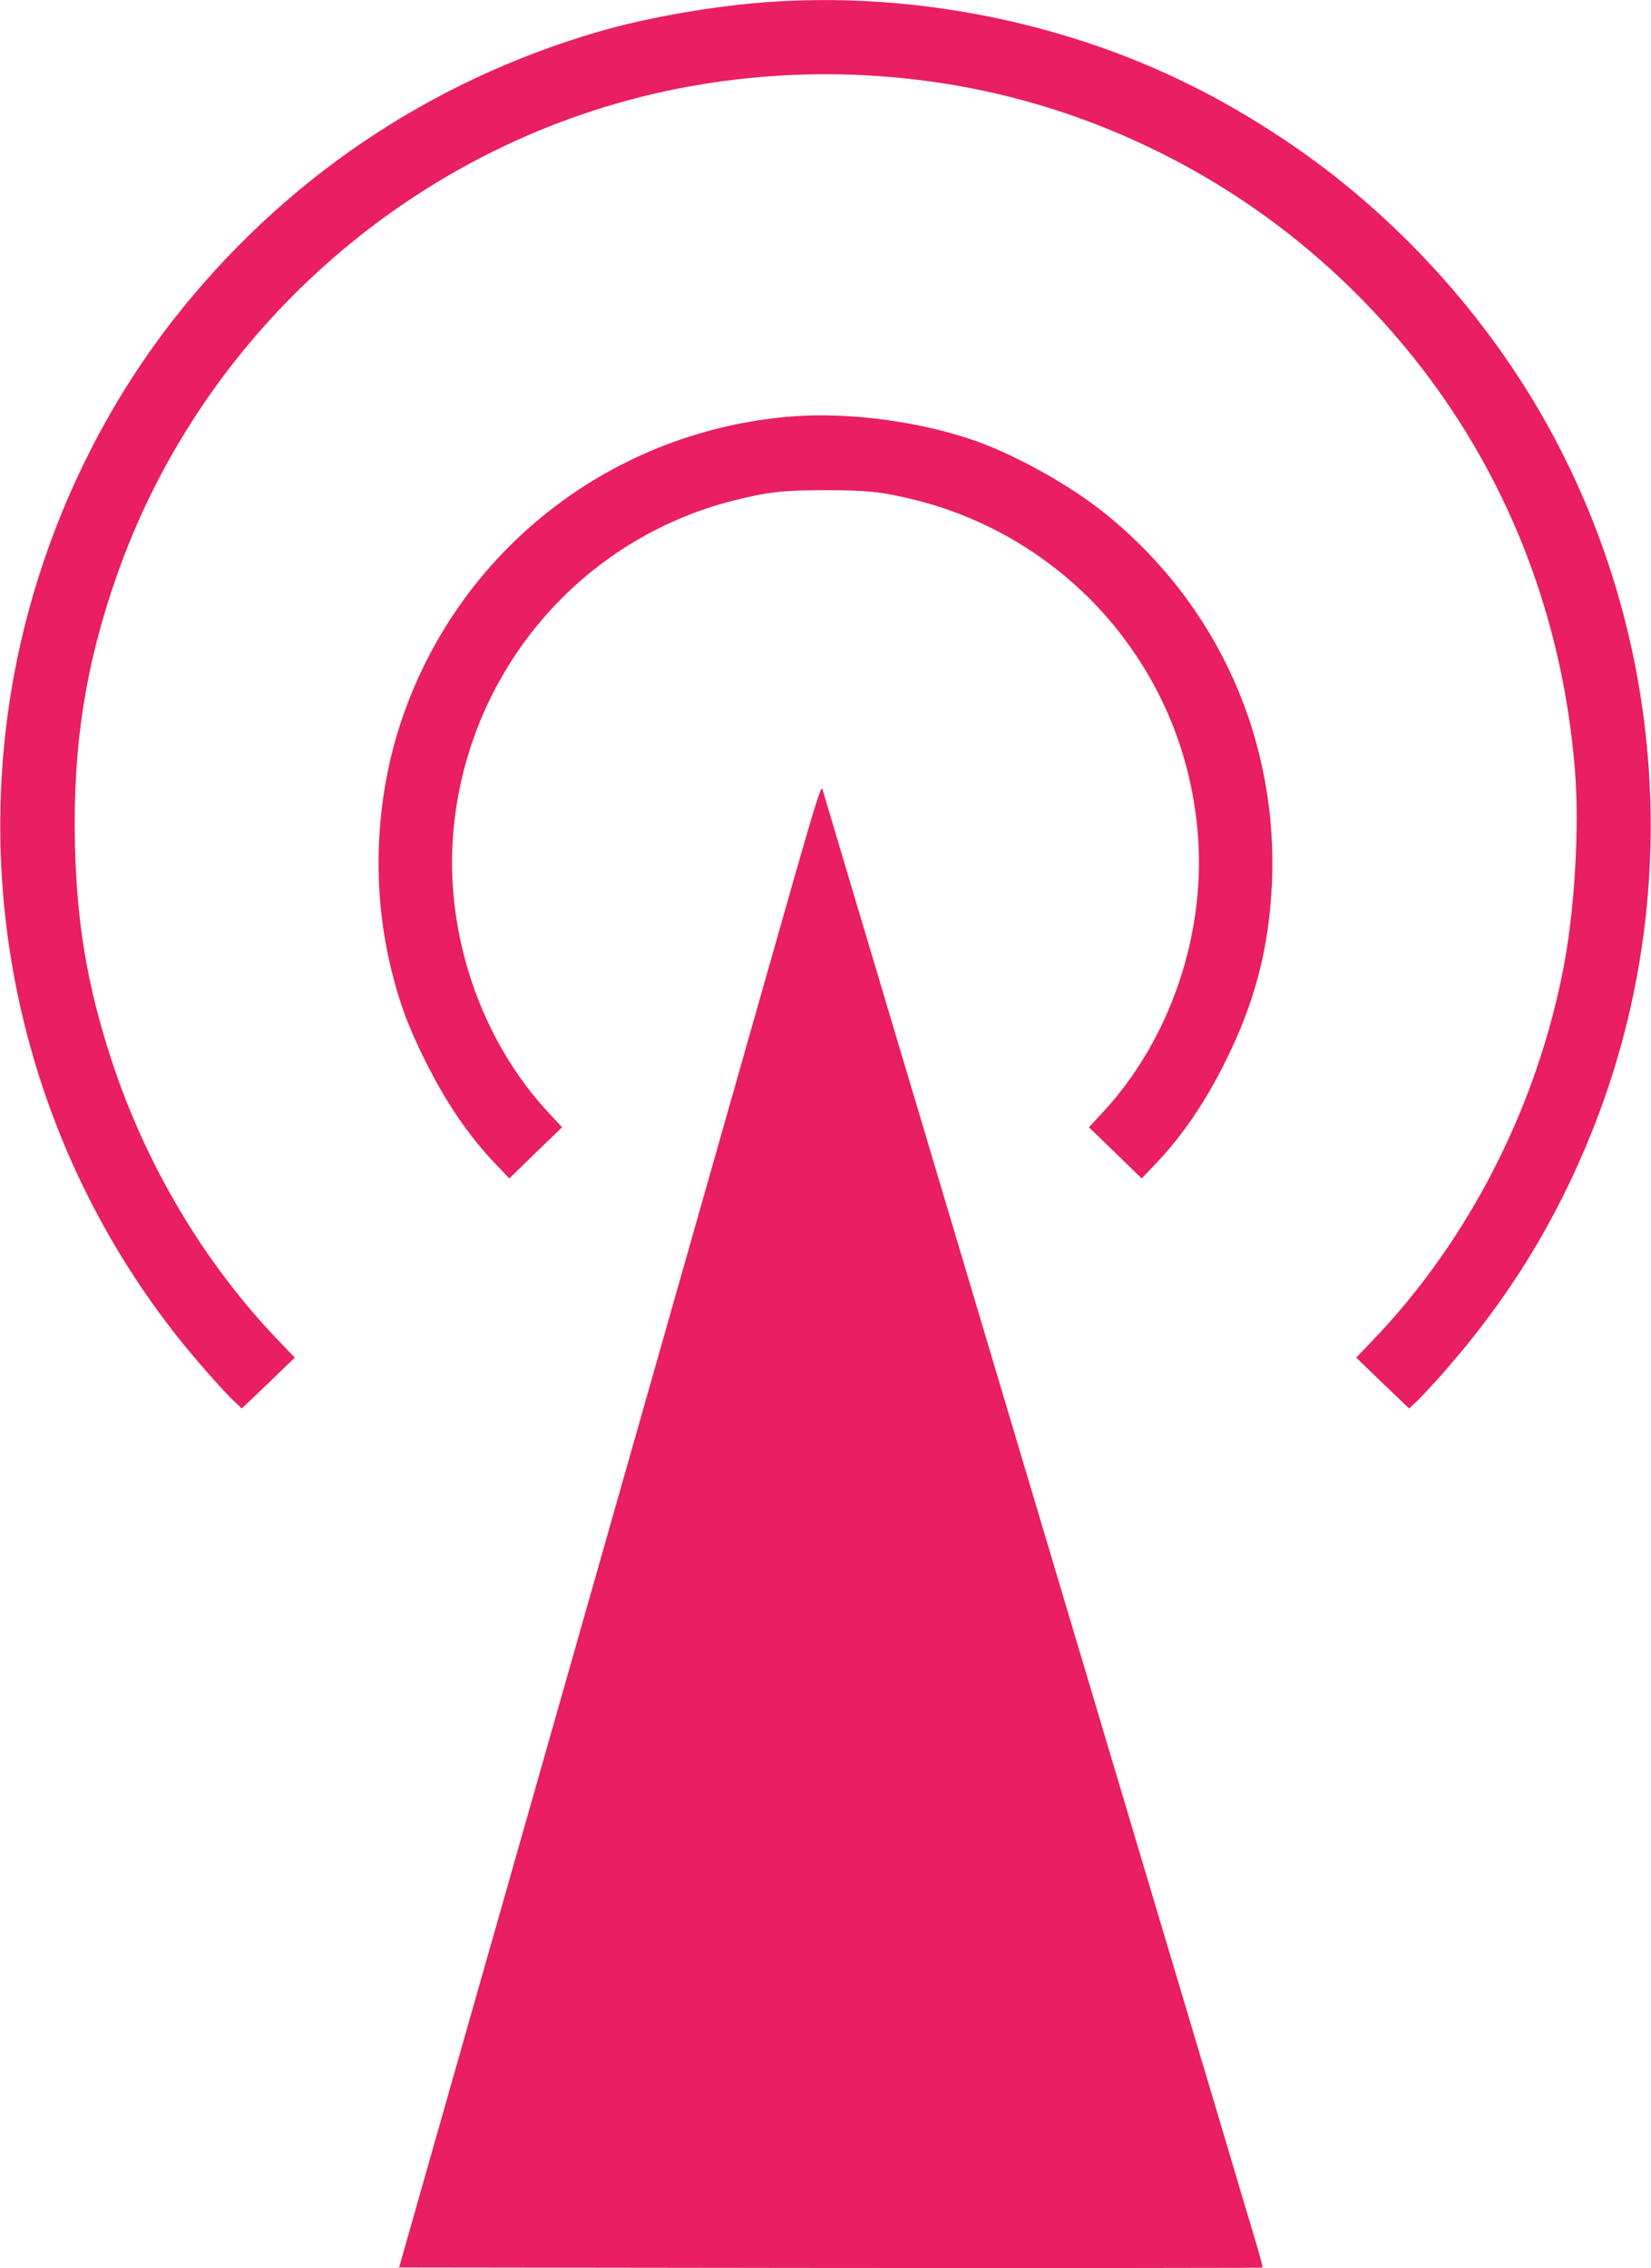
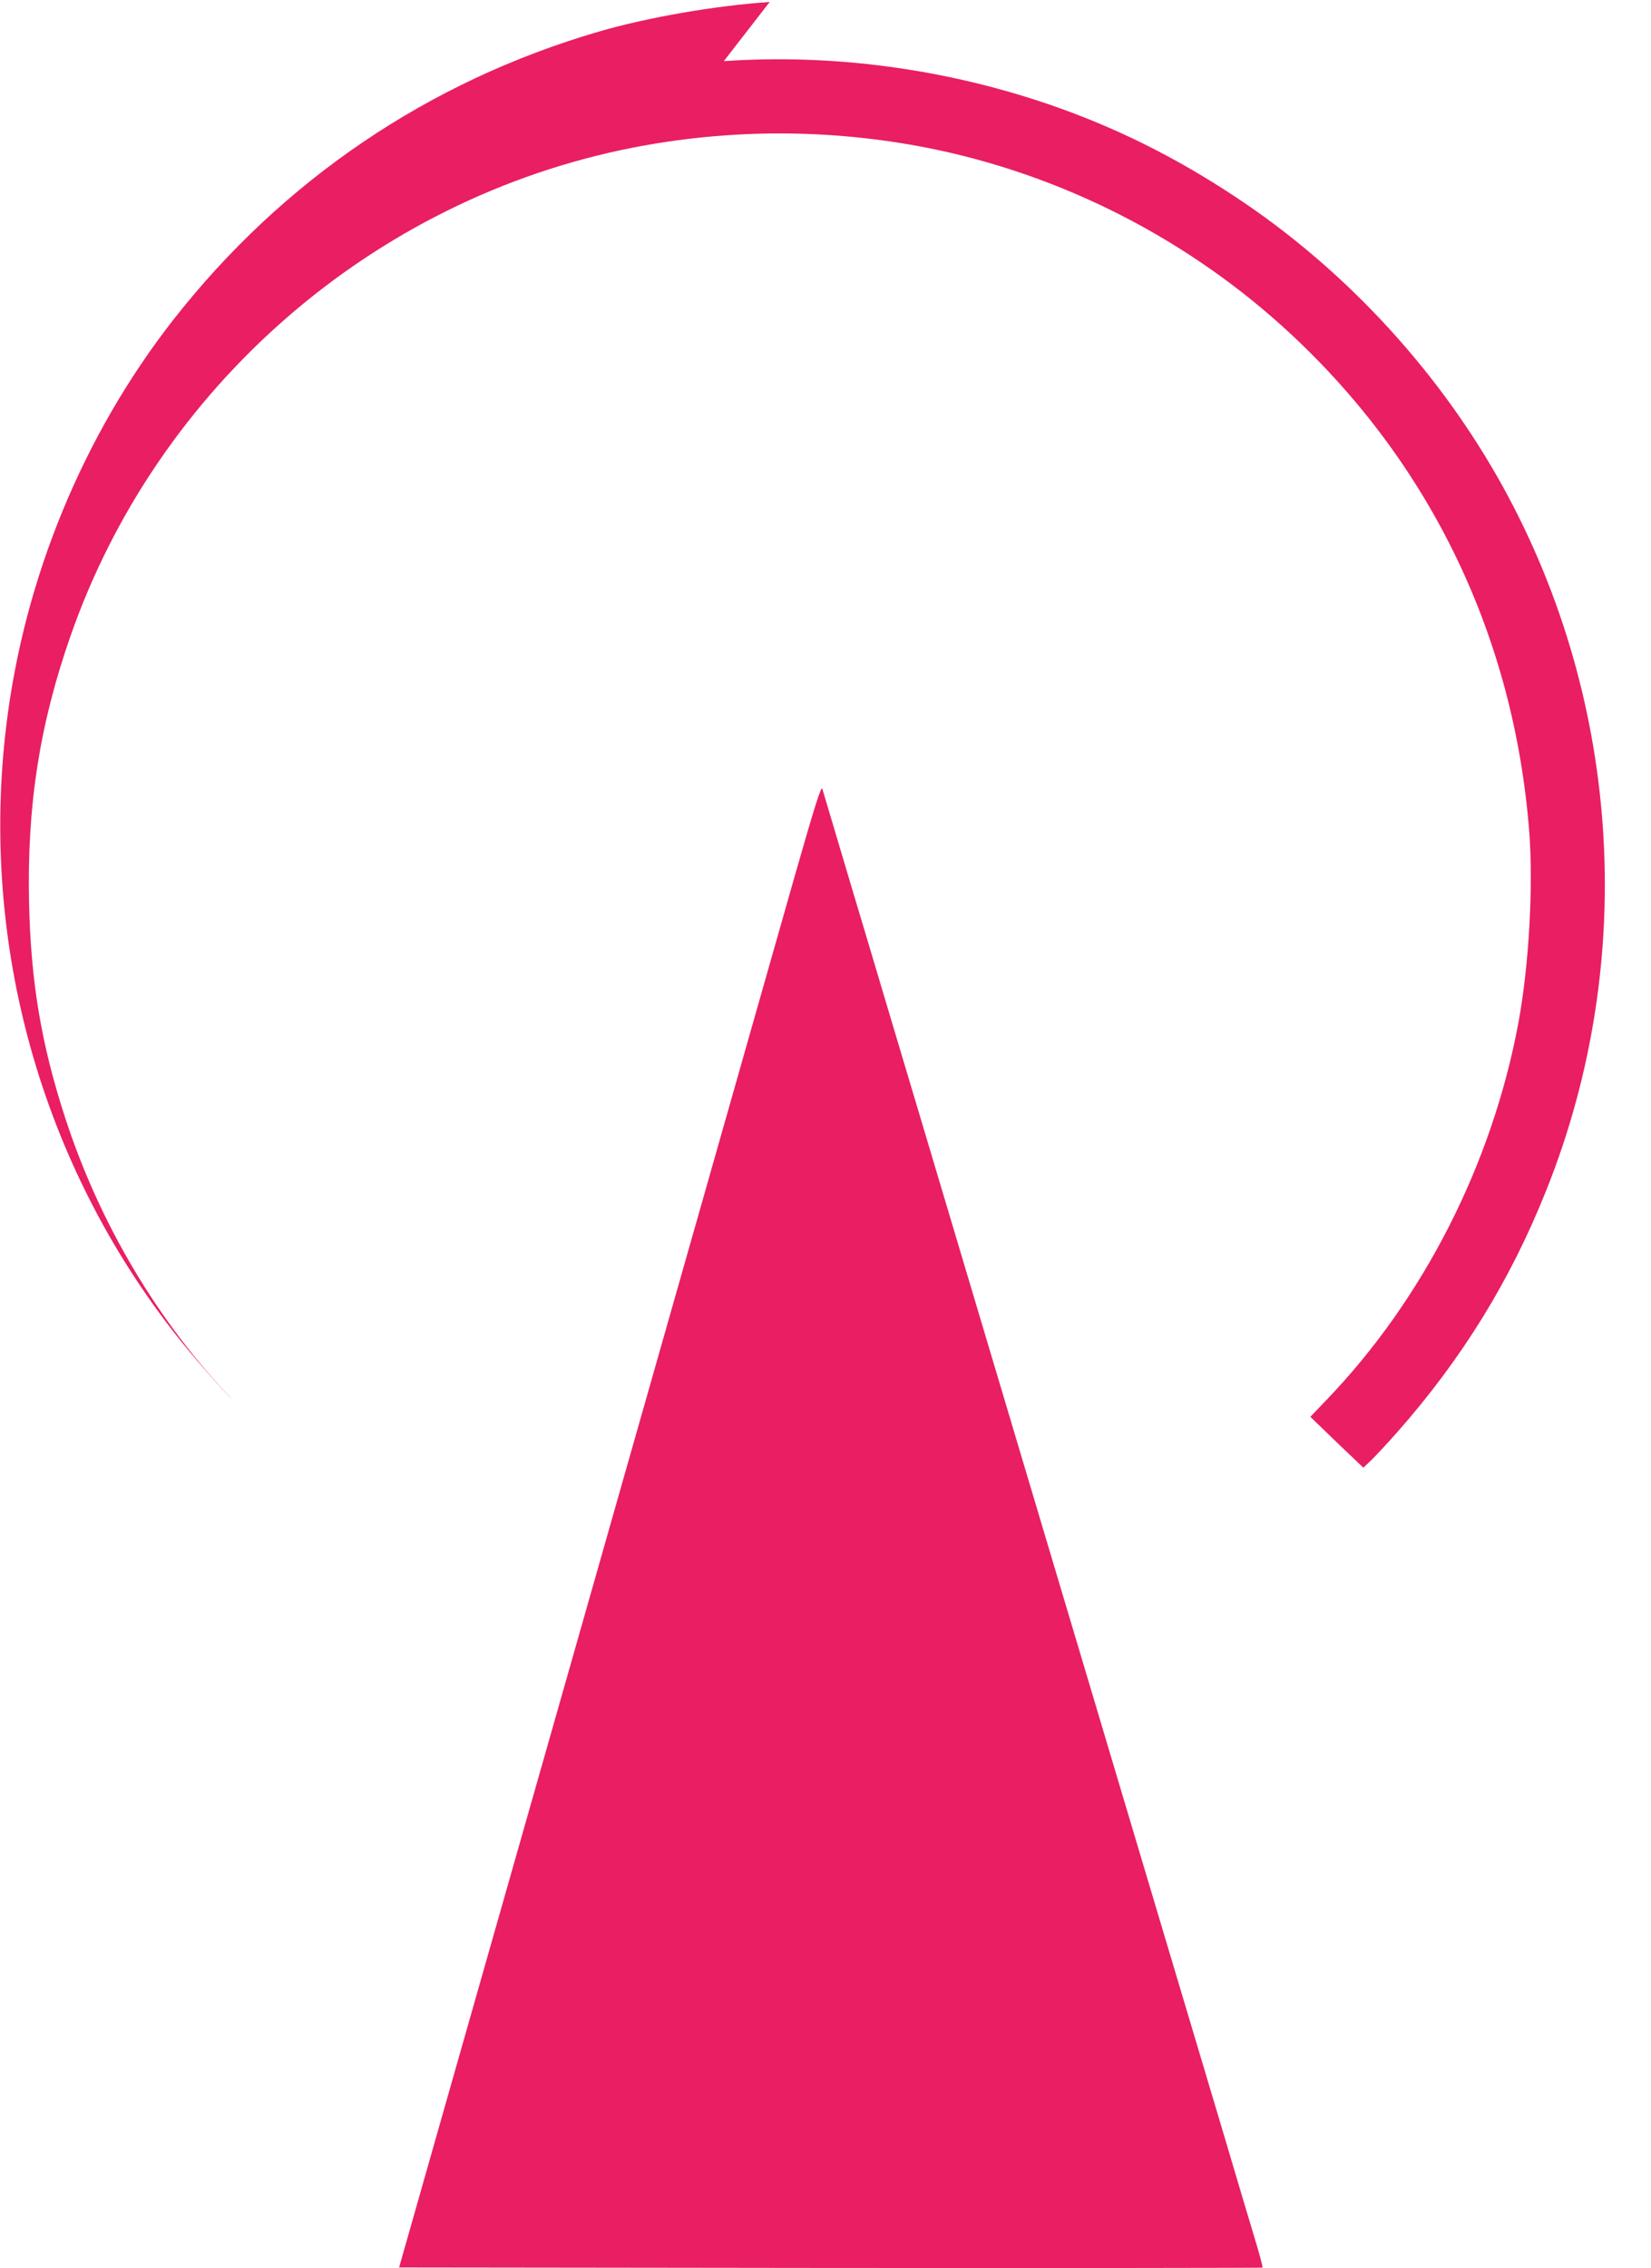
<svg xmlns="http://www.w3.org/2000/svg" version="1.0" width="932pt" height="1280pt" viewBox="0 0 932 1280" preserveAspectRatio="xMidYMid meet">
  <g transform="translate(0,1280) scale(0.1,-0.1)" fill="#e91e63" stroke="none">
-     <path d="M4345 12789 c-316 -22 -688 -87 -967 -168 -959 -280 -1783 -838 -2400 -1626 -508 -650 -841 -1456 -942 -2285 -151 -1236 196 -2478 963 -3450 92 -117 252 -299 317 -362 l49 -46 150 143 149 144 -89 93 c-421 437 -755 998 -949 1597 -134 412 -193 764 -203 1211 -12 547 59 1004 234 1505 491 1407 1710 2467 3170 2755 552 108 1114 108 1666 0 763 -151 1482 -519 2055 -1053 790 -736 1256 -1707 1343 -2798 25 -311 -1 -768 -61 -1089 -149 -798 -538 -1560 -1085 -2128 l-89 -93 149 -144 150 -143 49 46 c26 26 92 97 145 157 364 413 636 854 838 1360 525 1310 422 2808 -278 4033 -359 627 -878 1181 -1479 1577 -342 226 -680 393 -1050 520 -591 202 -1224 286 -1835 244z" />
-     <path d="M4470 10450 c-1007 -80 -1863 -739 -2195 -1690 -160 -459 -182 -981 -60 -1456 45 -176 91 -299 180 -479 117 -238 248 -432 403 -594 l77 -81 149 145 149 144 -67 72 c-394 417 -602 1033 -545 1615 86 892 717 1630 1578 1849 194 49 281 59 521 59 240 0 327 -10 521 -59 459 -117 875 -393 1160 -772 238 -315 380 -681 418 -1077 57 -582 -151 -1198 -545 -1615 l-67 -72 149 -144 149 -145 77 81 c155 162 286 356 403 594 158 322 235 615 254 967 43 824 -301 1596 -944 2113 -186 150 -479 315 -706 399 -313 115 -728 172 -1059 146z" />
+     <path d="M4345 12789 c-316 -22 -688 -87 -967 -168 -959 -280 -1783 -838 -2400 -1626 -508 -650 -841 -1456 -942 -2285 -151 -1236 196 -2478 963 -3450 92 -117 252 -299 317 -362 c-421 437 -755 998 -949 1597 -134 412 -193 764 -203 1211 -12 547 59 1004 234 1505 491 1407 1710 2467 3170 2755 552 108 1114 108 1666 0 763 -151 1482 -519 2055 -1053 790 -736 1256 -1707 1343 -2798 25 -311 -1 -768 -61 -1089 -149 -798 -538 -1560 -1085 -2128 l-89 -93 149 -144 150 -143 49 46 c26 26 92 97 145 157 364 413 636 854 838 1360 525 1310 422 2808 -278 4033 -359 627 -878 1181 -1479 1577 -342 226 -680 393 -1050 520 -591 202 -1224 286 -1835 244z" />
    <path d="M4487 7859 c-80 -283 -327 -1148 -547 -1924 -502 -1766 -983 -3455 -1380 -4850 l-307 -1080 2435 -3 c1339 -1 2437 0 2439 2 3 2 -20 87 -51 188 -30 100 -107 357 -170 571 -64 213 -167 559 -230 770 -63 210 -171 573 -241 807 -183 612 -405 1359 -485 1625 -194 650 -390 1306 -725 2430 -81 270 -177 594 -215 720 -38 127 -134 451 -215 720 -80 270 -149 501 -153 514 -6 19 -43 -98 -155 -490z" />
  </g>
</svg>